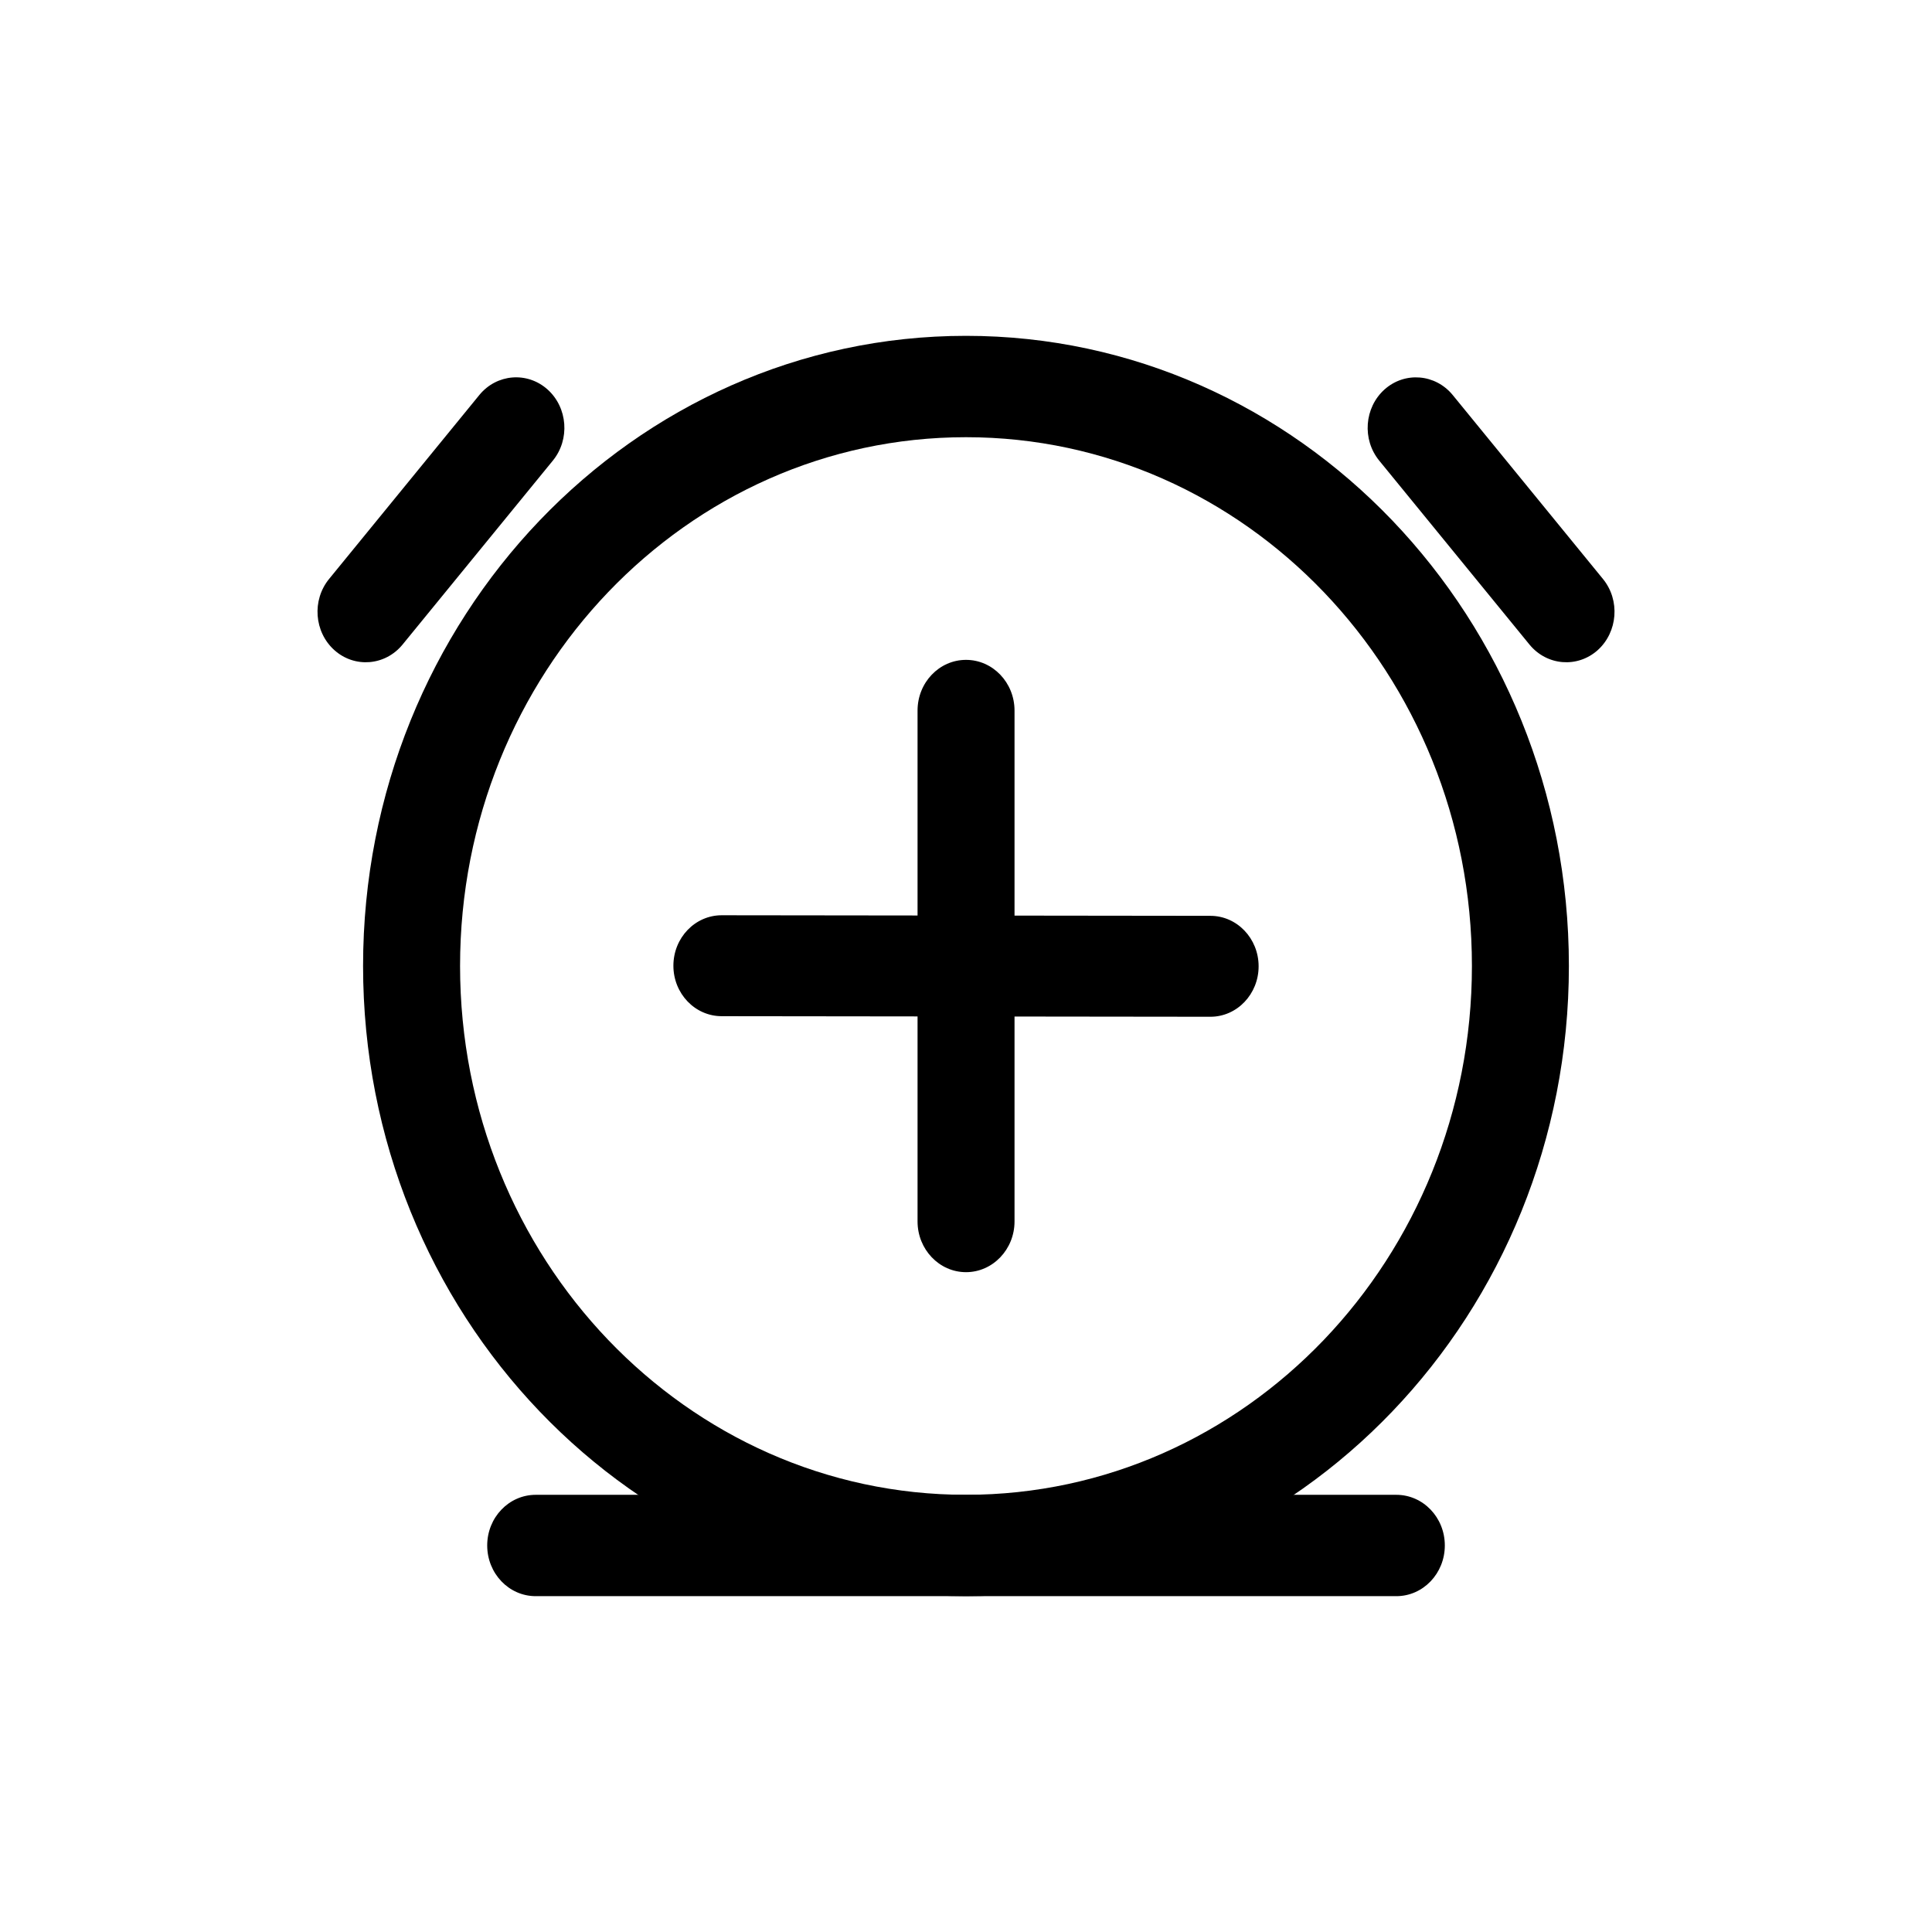
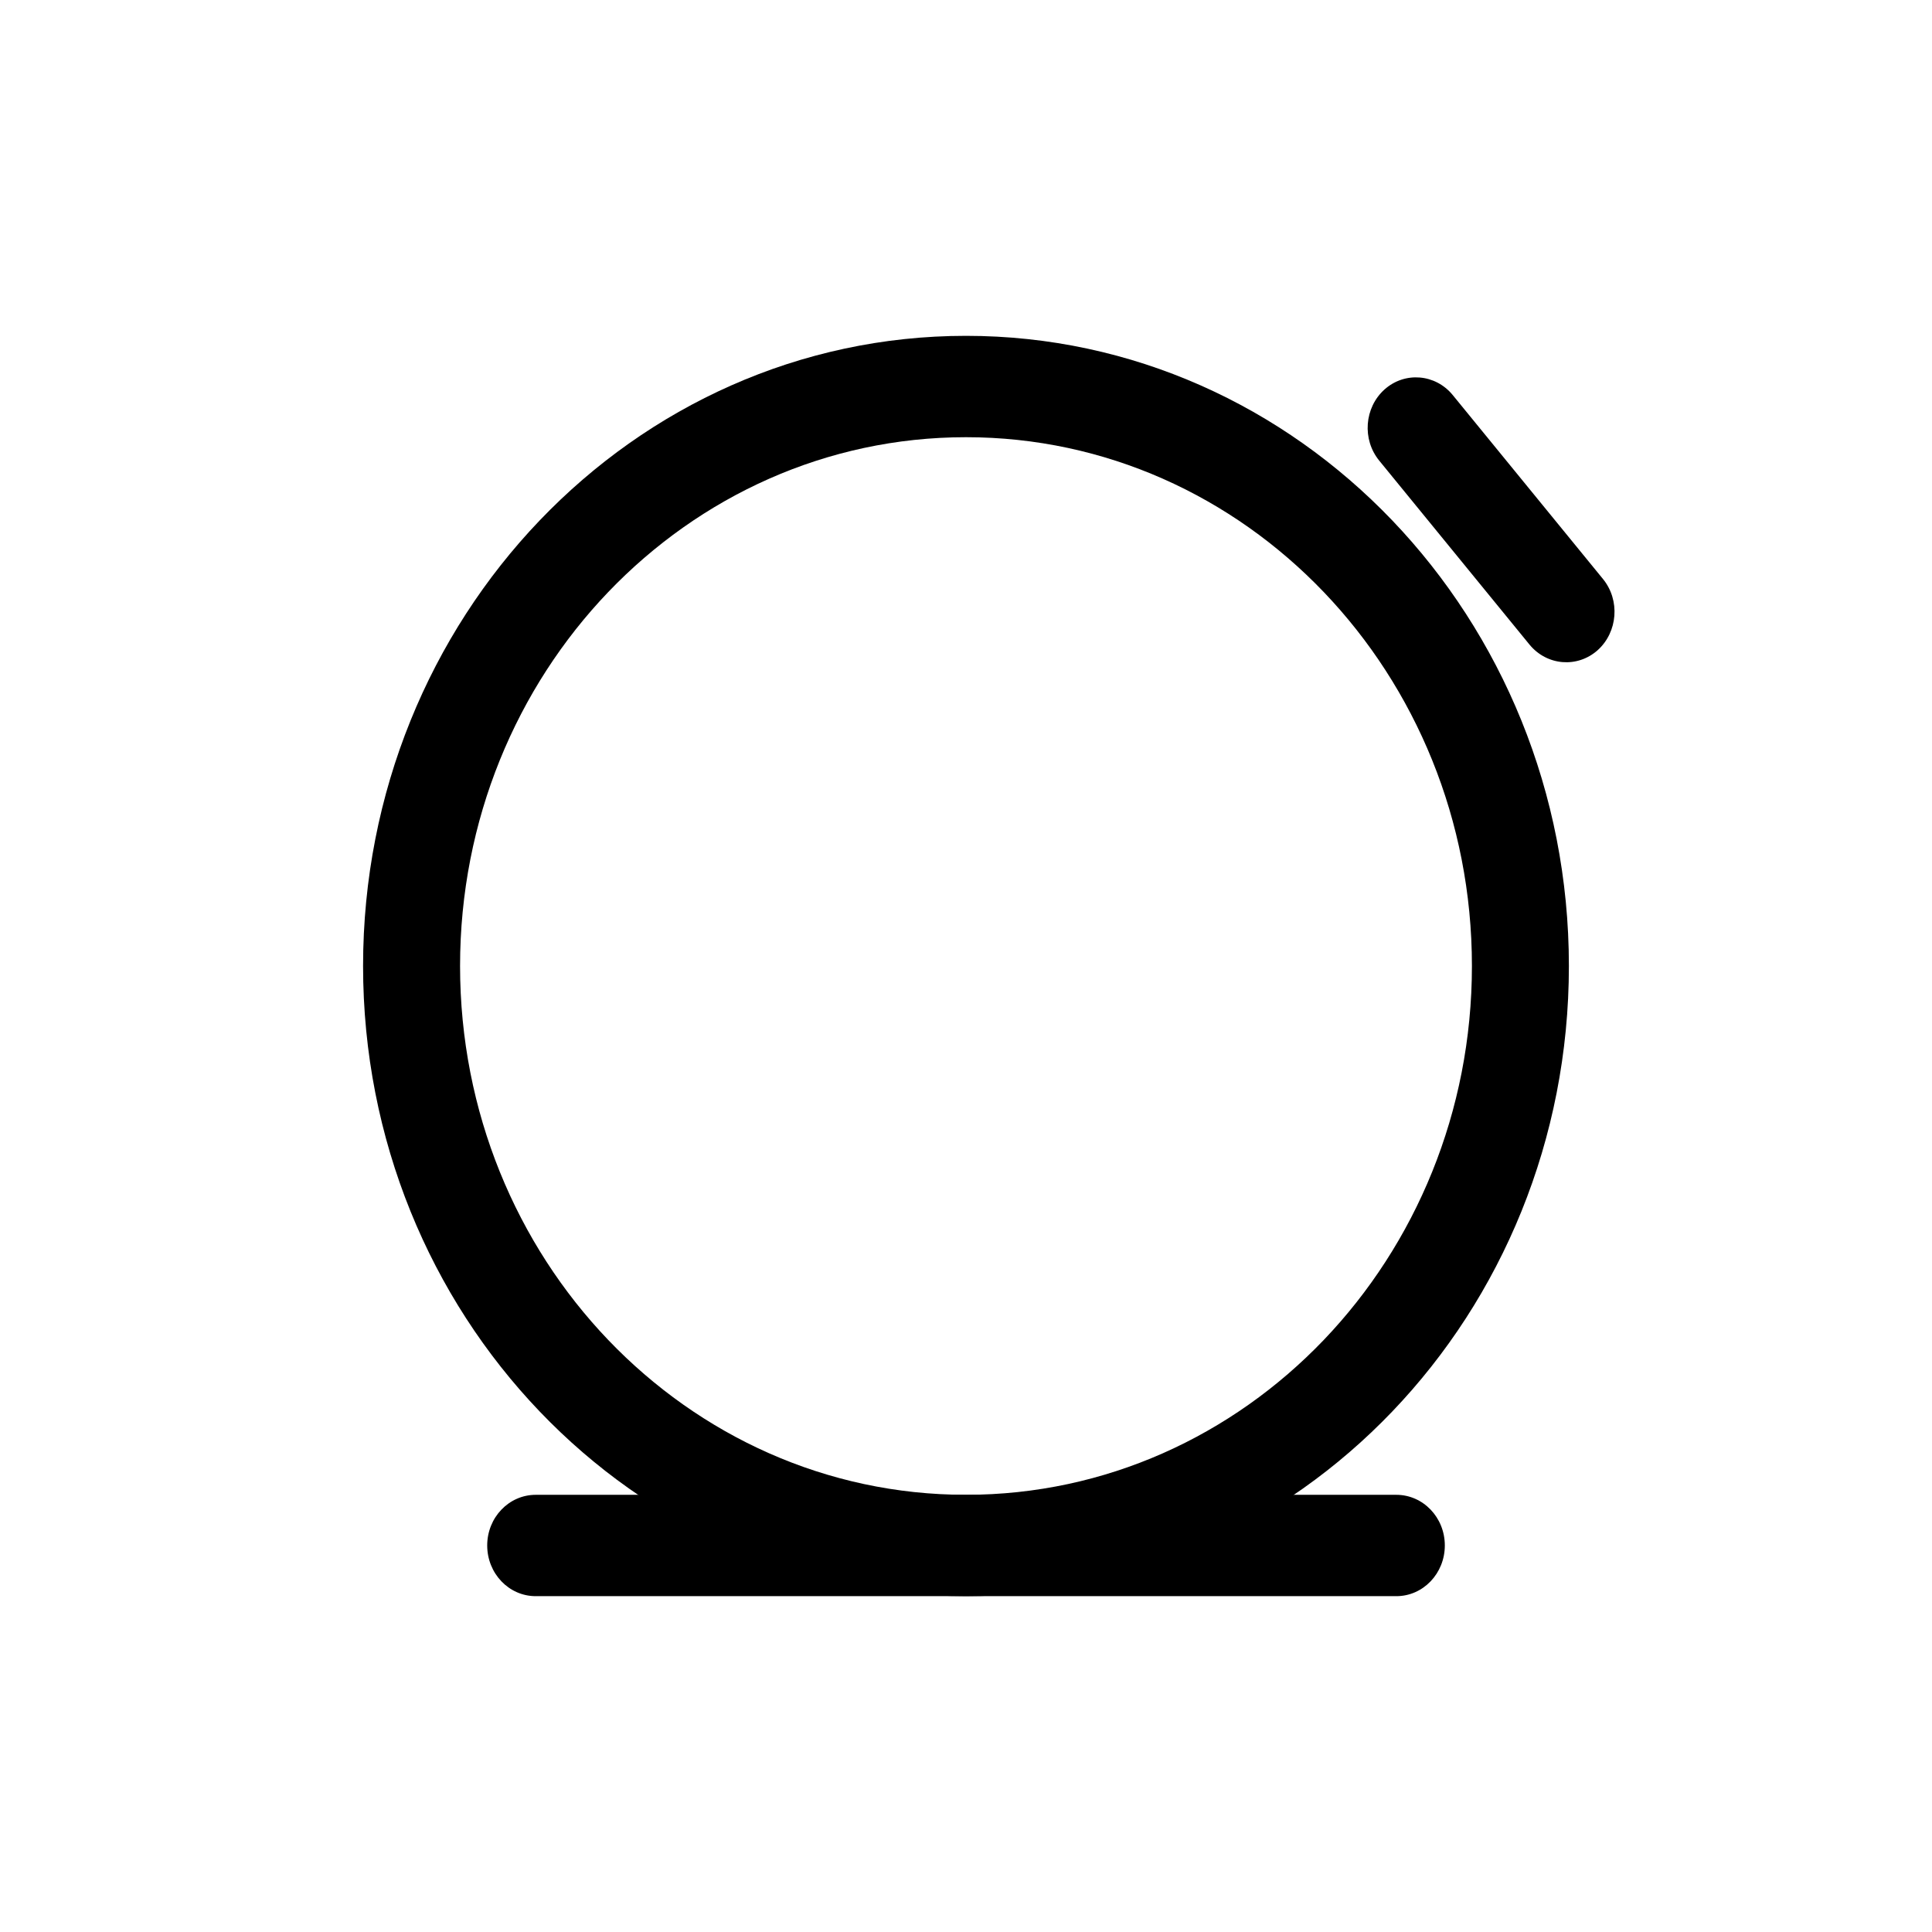
<svg xmlns="http://www.w3.org/2000/svg" fill="#000000" width="800px" height="800px" version="1.1" viewBox="144 144 512 512">
  <g fill-rule="evenodd">
    <path d="m400 233c44.113 0 84.051 18.707 112.96 48.91 28.91 30.23 46.812 71.988 46.812 118.08 0 46.113-17.898 87.875-46.812 118.08-28.914 30.223-68.852 48.93-112.96 48.93-44.117 0-84.051-18.707-112.97-48.93-28.91-30.203-46.812-71.965-46.812-118.08 0-46.094 17.898-87.855 46.812-118.08 28.918-30.203 68.852-48.91 112.97-48.91zm94.812 67.902c-24.27-25.348-57.785-41.039-94.812-41.039-37.031 0-70.543 15.695-94.816 41.039-24.254 25.352-39.262 60.387-39.262 99.09s15.008 73.758 39.262 99.109c24.27 25.348 57.785 41.039 94.816 41.039 37.023 0 70.543-15.695 94.812-41.039 24.25-25.352 39.262-60.406 39.262-99.109 0-38.707-15.008-73.738-39.262-99.09z" />
    <path d="m285.97 567c-7.106 0-12.855-6.012-12.855-13.441 0-7.41 5.754-13.418 12.855-13.418h228.07c7.106 0 12.852 6.004 12.852 13.418 0 7.43-5.754 13.441-12.852 13.441z" />
-     <path d="m250.68 314.82c-4.602 5.617-12.691 6.273-18.055 1.484-5.375-4.812-6.004-13.266-1.402-18.887l39.805-48.734c4.594-5.617 12.688-6.273 18.062-1.484 5.375 4.812 6 13.266 1.406 18.883z" />
    <path d="m568.79 297.42c4.606 5.617 3.953 14.078-1.395 18.887-5.371 4.785-13.461 4.125-18.062-1.484l-39.812-48.738c-4.602-5.617-3.969-14.07 1.402-18.883 5.375-4.785 13.469-4.125 18.062 1.484z" />
-     <path d="m412.86 467.7c0 7.406-5.773 13.438-12.855 13.438-7.09 0-12.844-6.031-12.844-13.438v-135.39c0-7.43 5.754-13.438 12.844-13.438 7.082 0 12.855 6.012 12.855 13.438z" />
-     <path d="m335.25 413.3c-7.062 0-12.793-5.984-12.793-13.371 0-7.391 5.727-13.375 12.793-13.375l129.52 0.152c7.047 0 12.777 5.984 12.777 13.371 0 7.391-5.727 13.375-12.777 13.375z" />
  </g>
</svg>